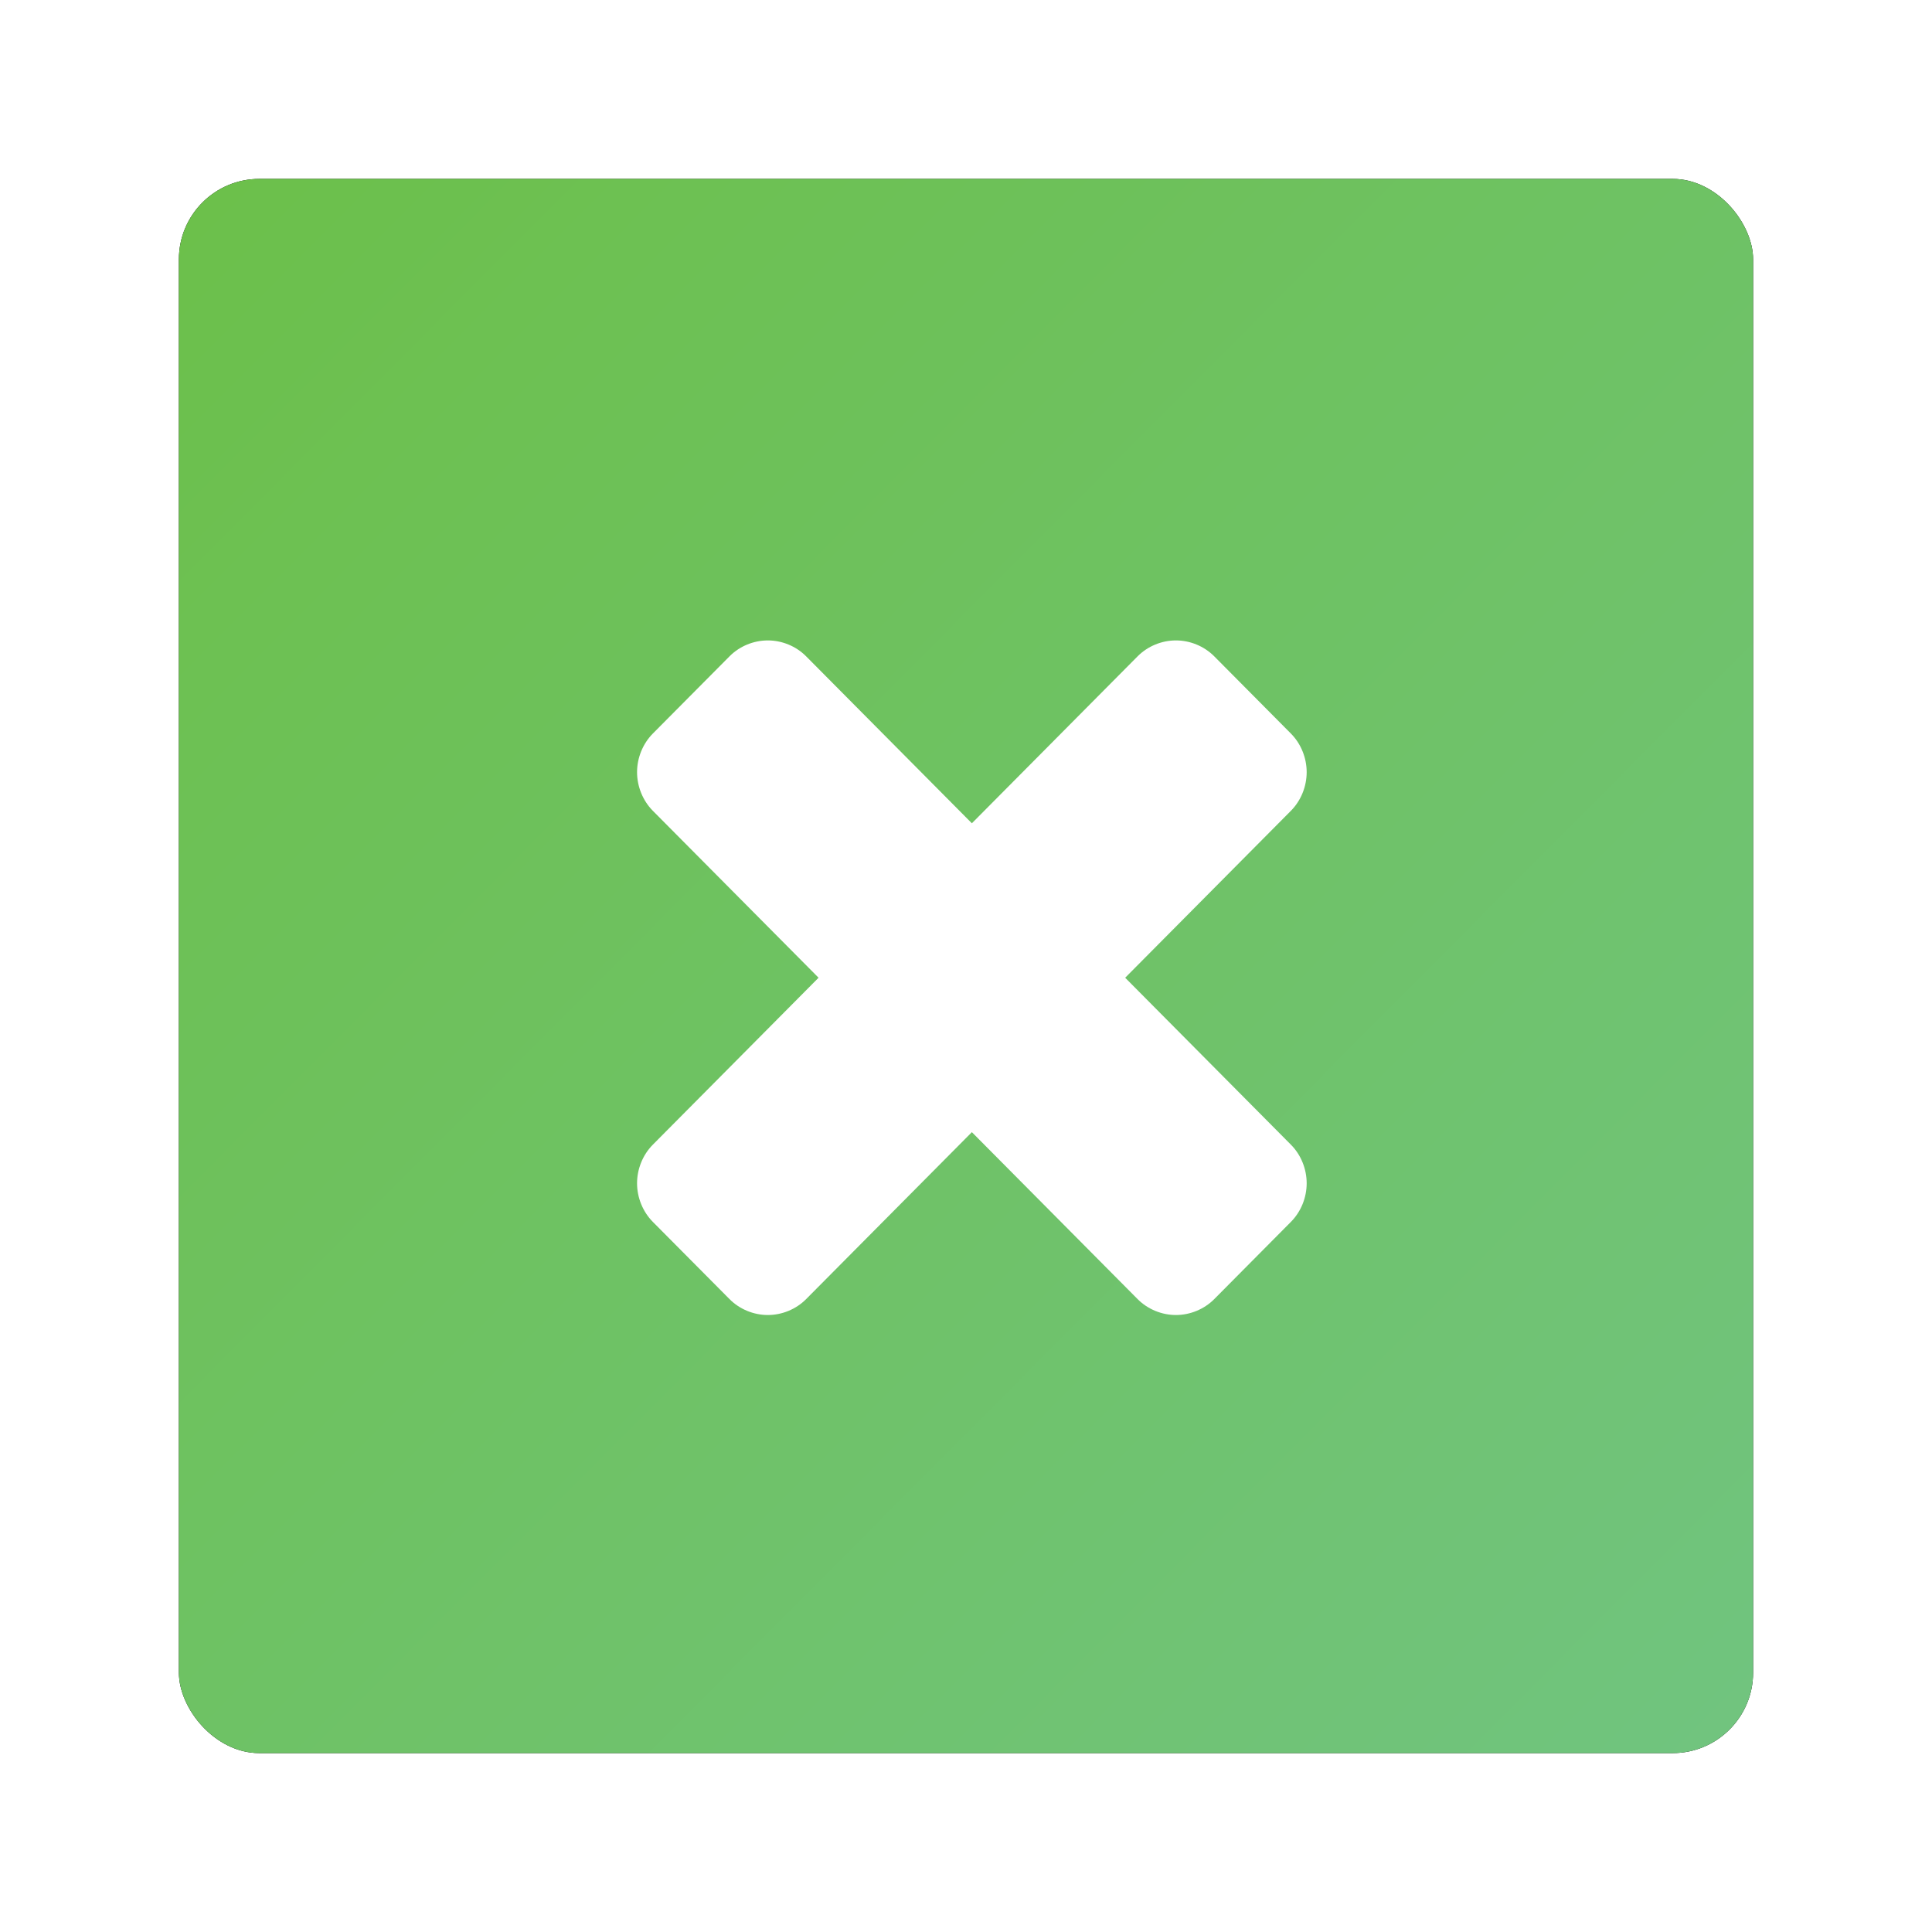
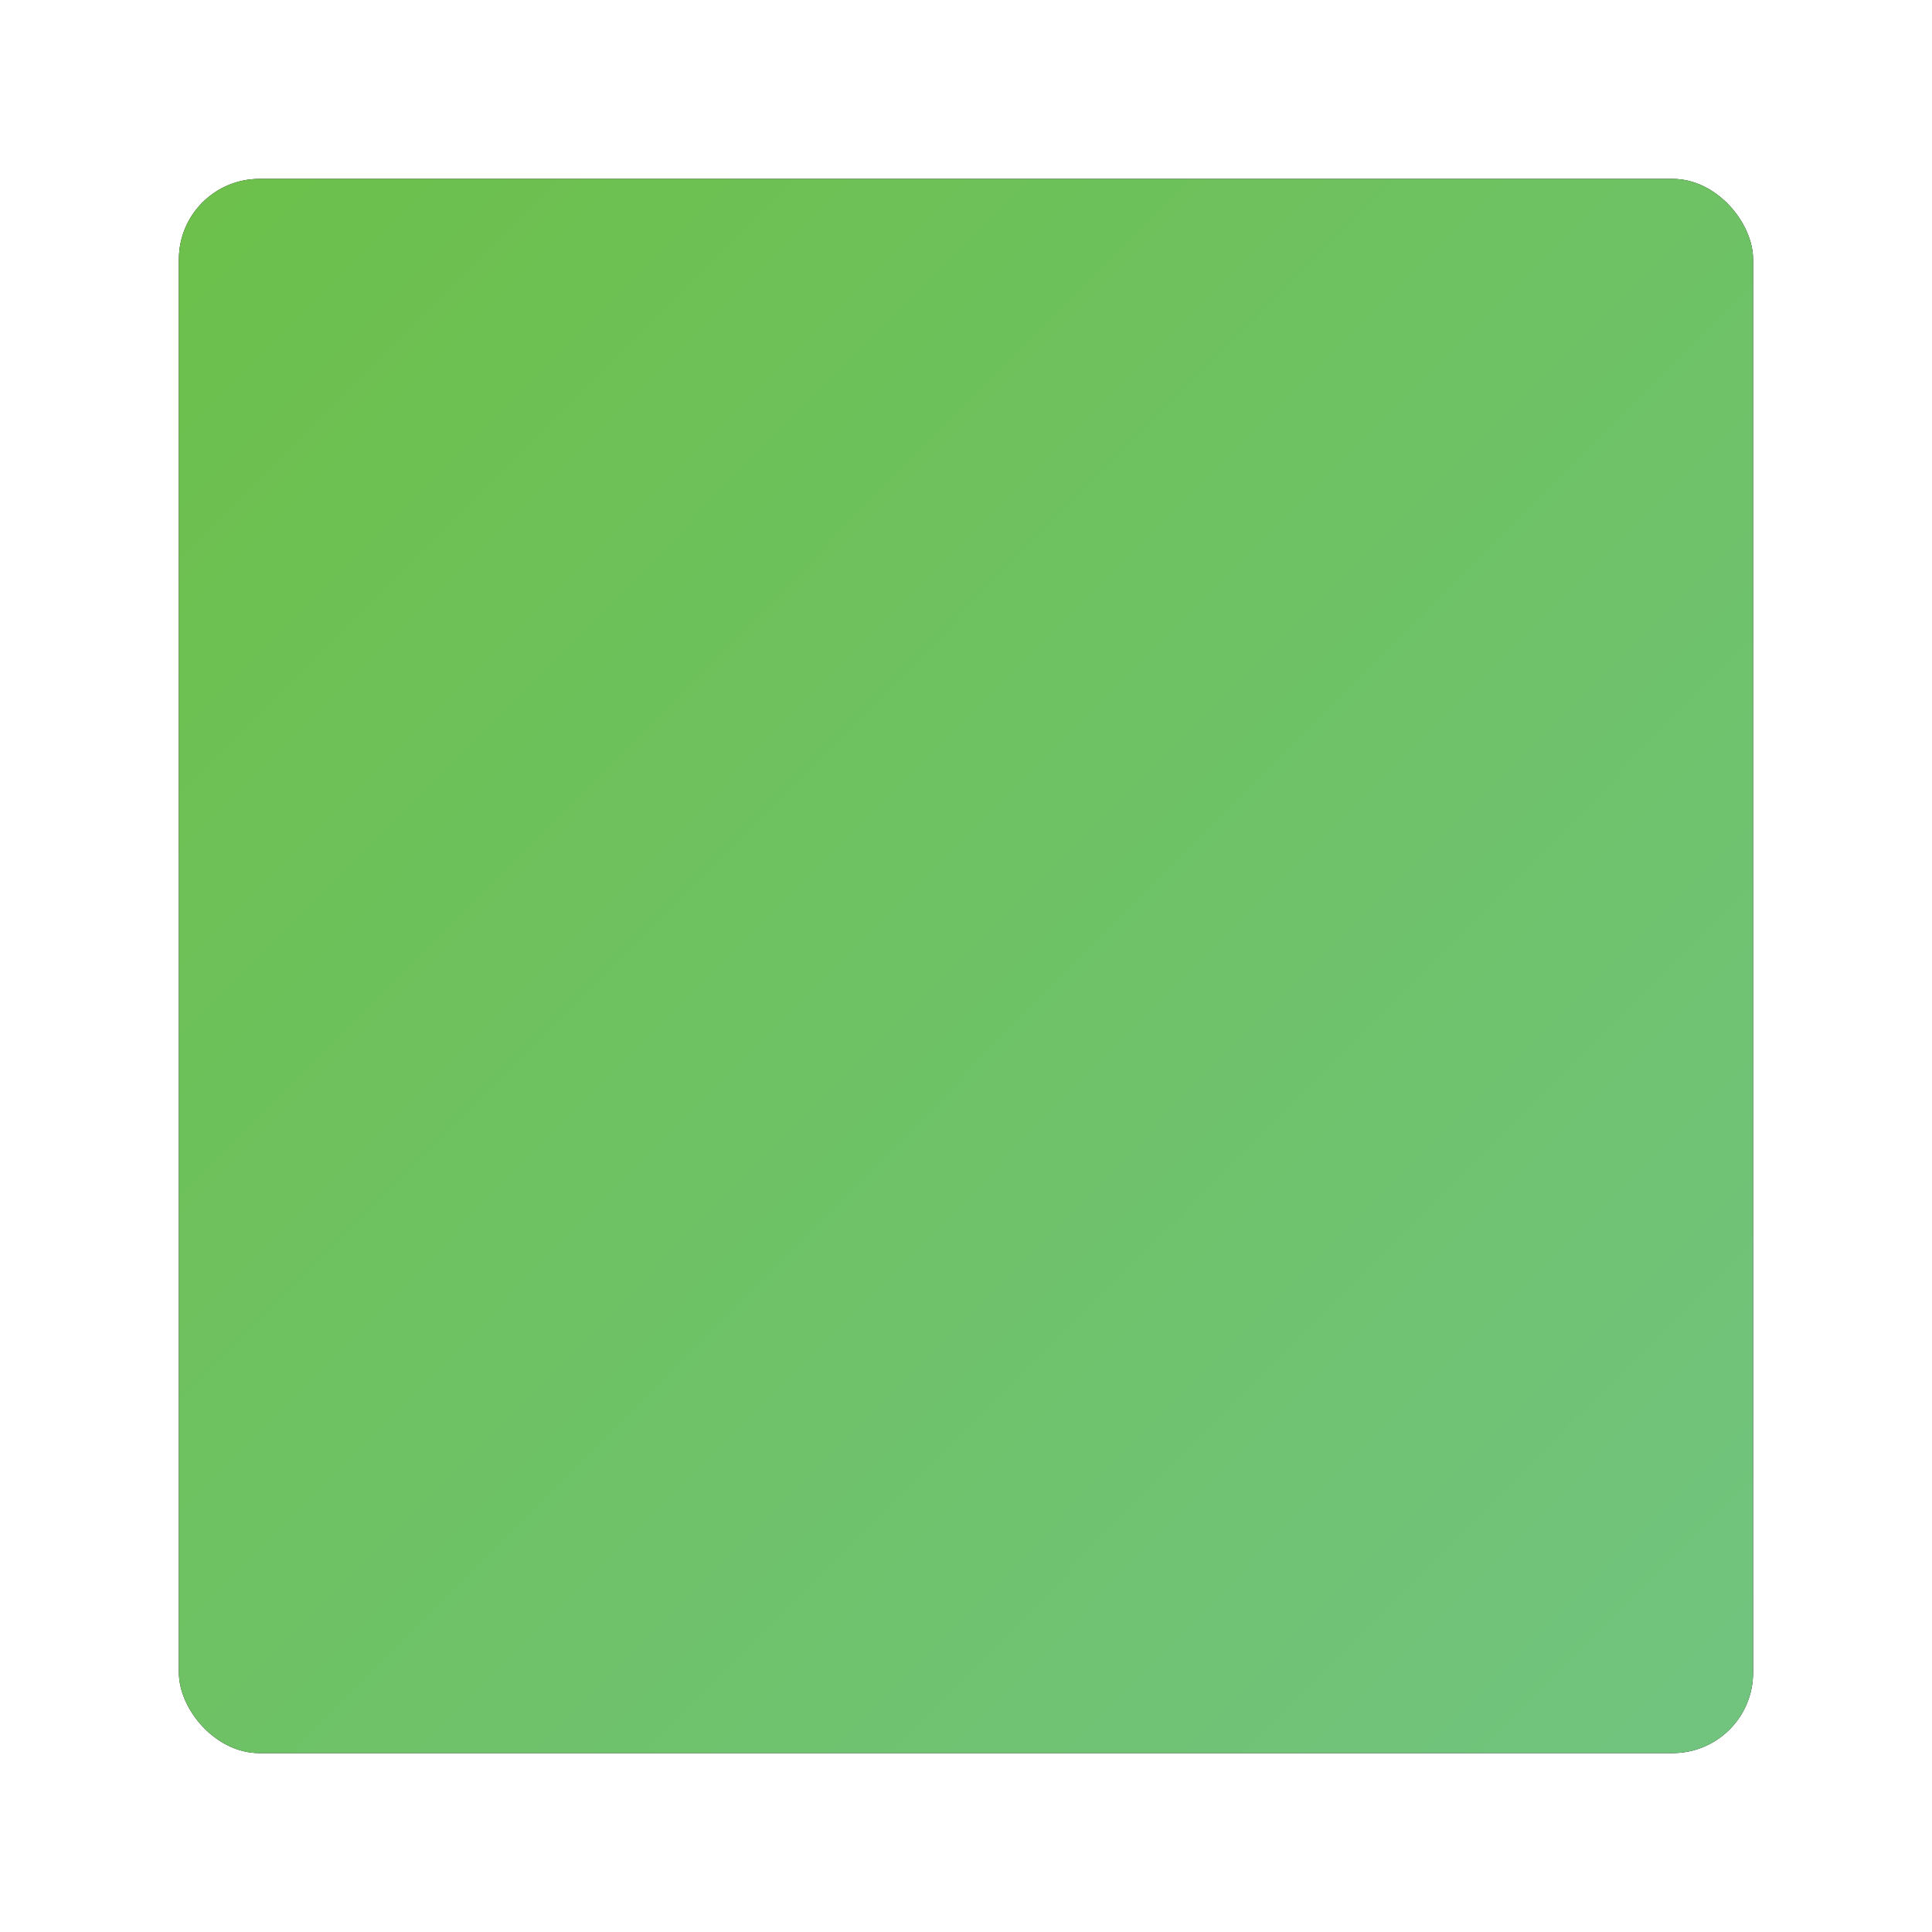
<svg xmlns="http://www.w3.org/2000/svg" xmlns:xlink="http://www.w3.org/1999/xlink" width="54px" height="54px" viewBox="0 0 54 54" version="1.1">
  <title>5A310ACA-EB3E-431A-8356-9B7F9893095D</title>
  <defs>
    <linearGradient x1="208.038%" y1="206.968%" x2="0%" y2="0%" id="linearGradient-1">
      <stop stop-color="#DAE4E2" offset="0%" />
      <stop stop-color="#72C58F" offset="37.598%" />
      <stop stop-color="#6CC04A" offset="100%" />
    </linearGradient>
    <rect id="path-2" x="3.98964428e-13" y="3.52549935e-15" width="44" height="44" rx="2.25" />
    <filter x="-17.0%" y="-17.0%" width="134.1%" height="134.1%" filterUnits="objectBoundingBox" id="filter-3">
      <feOffset dx="0" dy="0" in="SourceAlpha" result="shadowOffsetOuter1" />
      <feGaussianBlur stdDeviation="2.5" in="shadowOffsetOuter1" result="shadowBlurOuter1" />
      <feColorMatrix values="0 0 0 0 0.255   0 0 0 0 0.251   0 0 0 0 0.259  0 0 0 0.204 0" type="matrix" in="shadowBlurOuter1" />
    </filter>
  </defs>
  <g id="Blog-Page" stroke="none" stroke-width="1" fill="none" fill-rule="evenodd">
    <g id="Infographic-Expanded" transform="translate(-1003, -41)">
      <g id="icon-/-close" transform="translate(1008, 46)">
        <g transform="translate(0, 0)" id="Icon">
          <g transform="translate(0, 0)">
            <g id="button_exit" transform="translate(0, 0)">
              <g id="Background">
                <use fill="black" fill-opacity="1" filter="url(#filter-3)" xlink:href="#path-2" />
                <use fill="url(#linearGradient-1)" fill-rule="evenodd" xlink:href="#path-2" />
              </g>
-               <path d="M27.867,31.755 C28.261,31.755 28.655,31.596 28.939,31.31 L31.081,29.152 C31.365,28.866 31.522,28.47 31.522,28.073 C31.522,27.676 31.365,27.279 31.081,26.994 L26.449,22.328 L31.081,17.662 C31.365,17.376 31.522,16.979 31.522,16.582 C31.522,16.186 31.365,15.789 31.081,15.503 L28.939,13.345 C28.655,13.059 28.261,12.9 27.867,12.9 C27.473,12.9 27.08,13.059 26.796,13.345 L22.164,18.011 L17.532,13.345 C17.249,13.059 16.855,12.9 16.461,12.9 C16.067,12.9 15.673,13.059 15.39,13.345 L13.247,15.503 C12.964,15.789 12.806,16.186 12.806,16.582 C12.806,16.979 12.964,17.376 13.247,17.662 L17.879,22.328 L13.247,26.994 C12.964,27.279 12.806,27.676 12.806,28.073 C12.806,28.47 12.964,28.866 13.247,29.152 L15.39,31.31 C15.673,31.596 16.067,31.755 16.461,31.755 C16.855,31.755 17.249,31.596 17.532,31.31 L22.164,26.644 L26.796,31.31 C27.08,31.596 27.473,31.755 27.867,31.755 Z" id="" fill="#FFFFFF" fill-rule="nonzero" />
            </g>
          </g>
        </g>
      </g>
    </g>
  </g>
</svg>